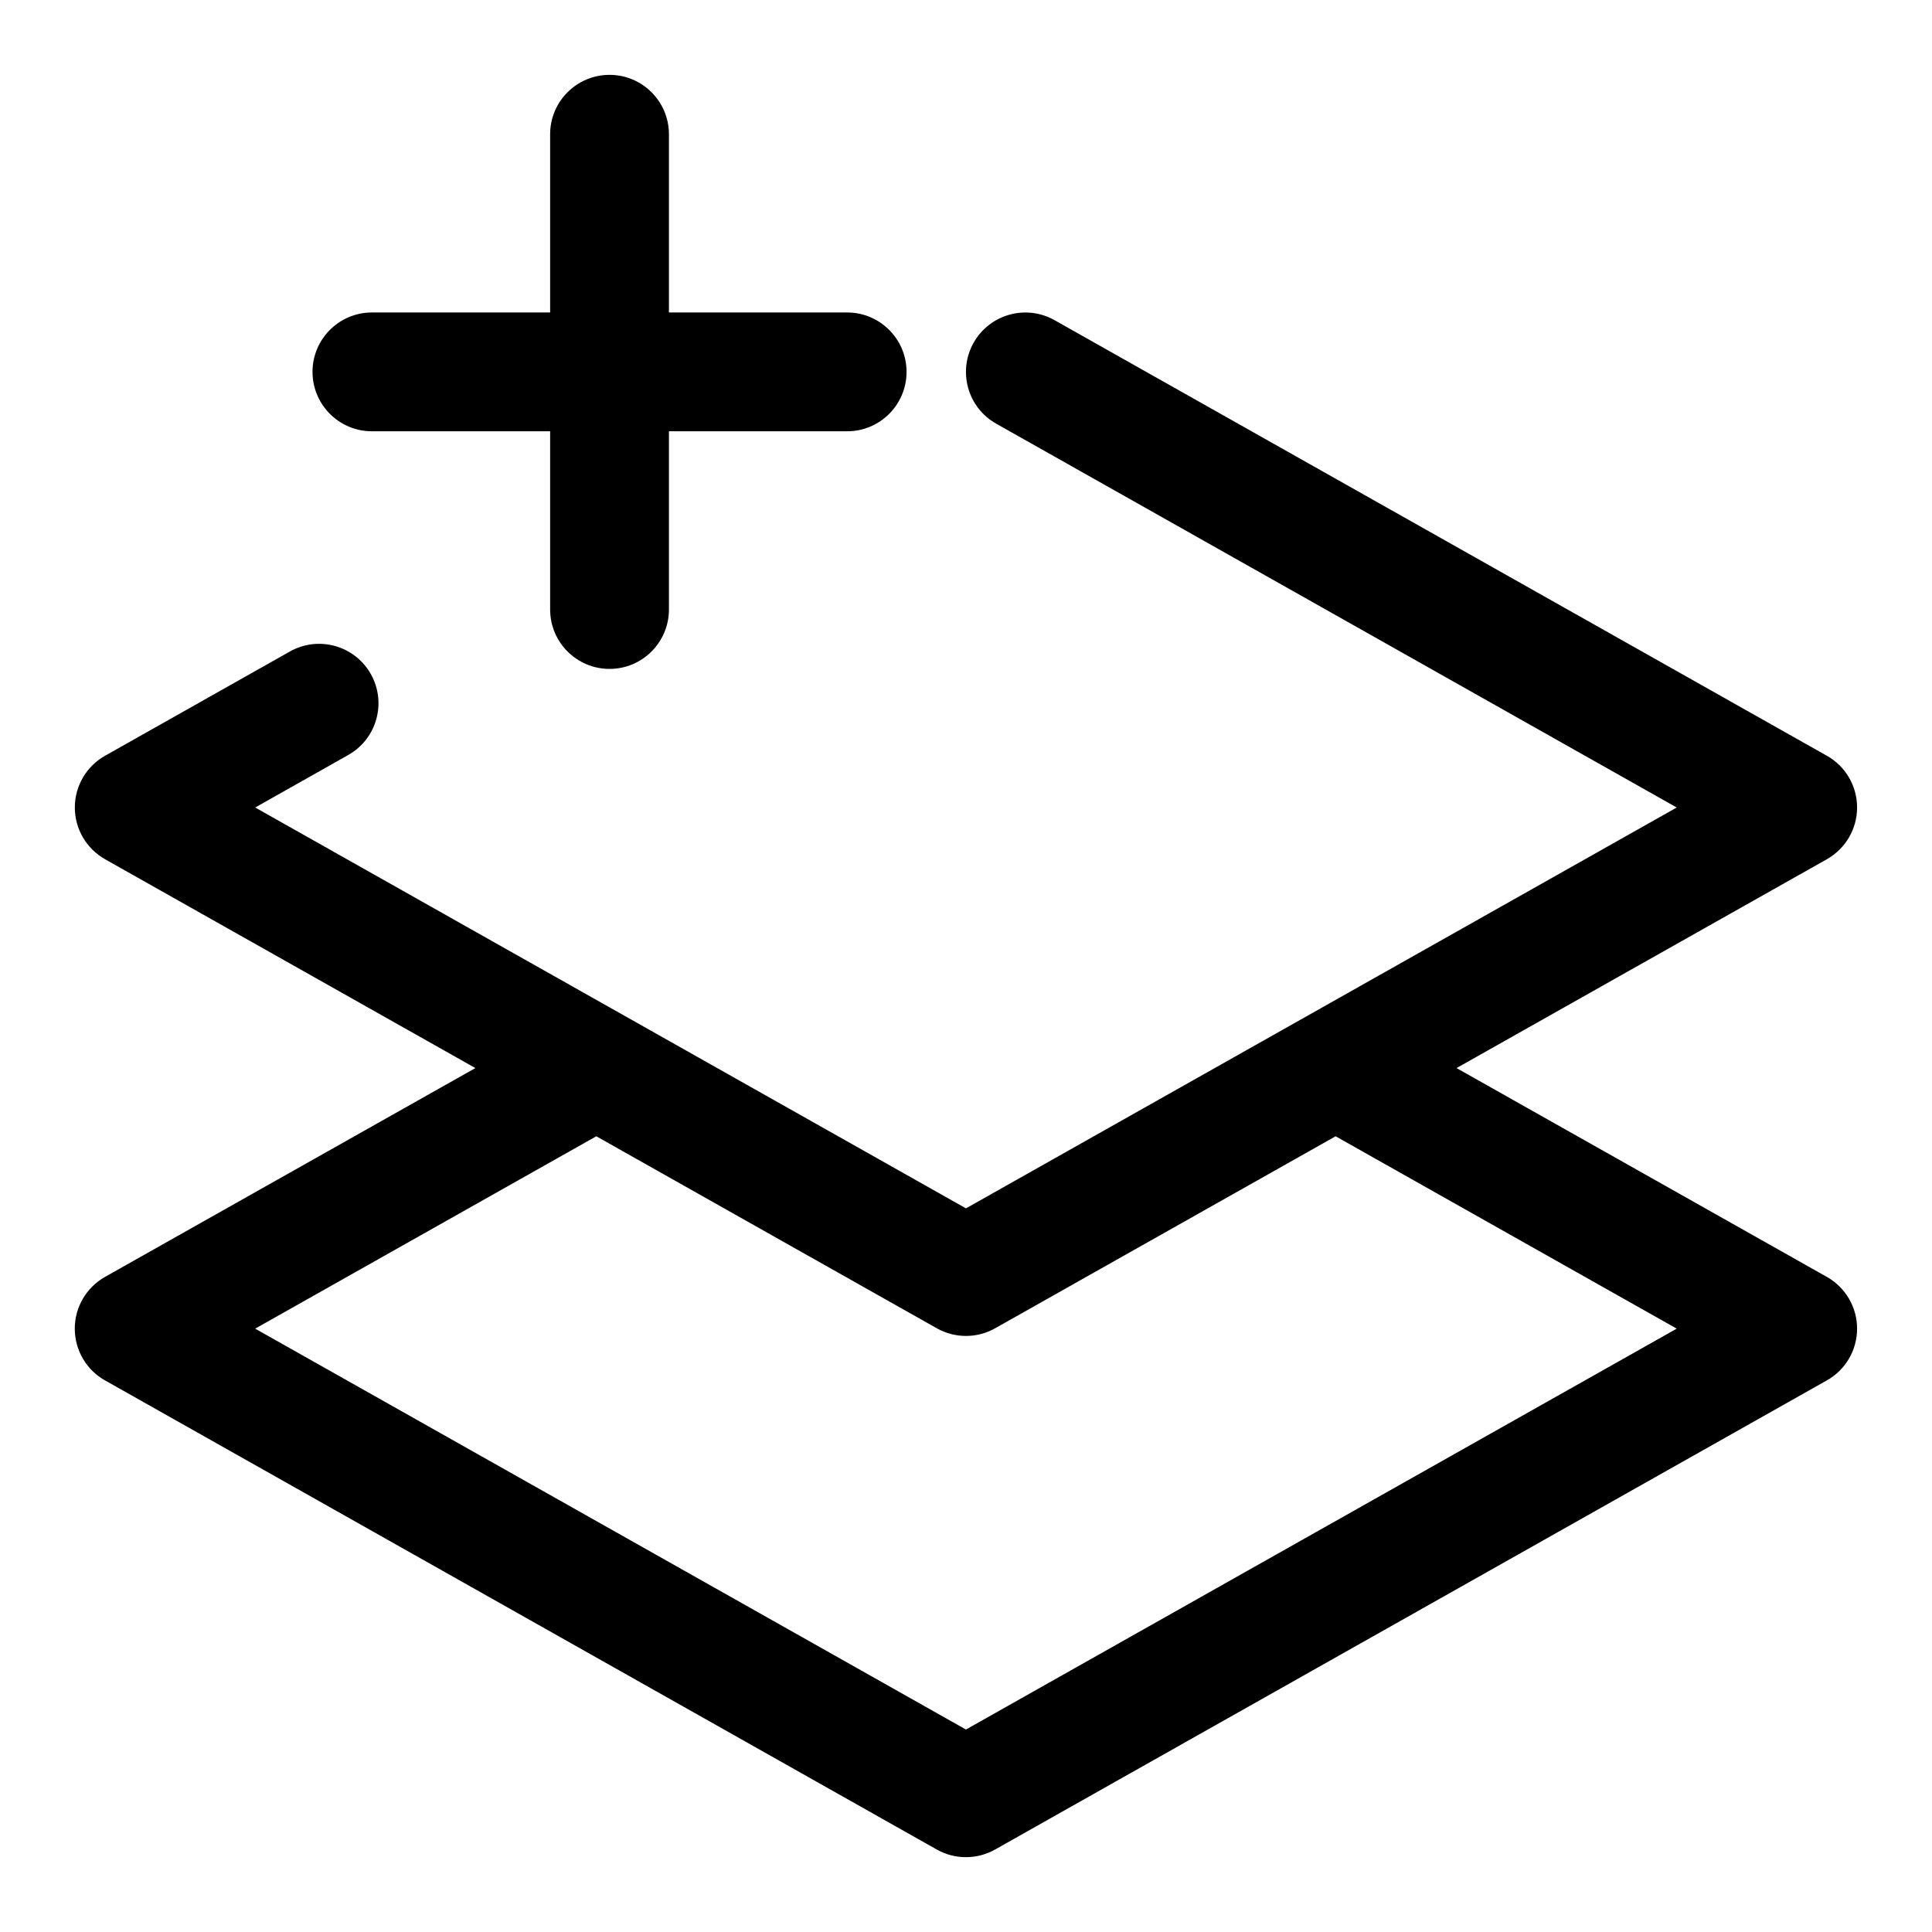
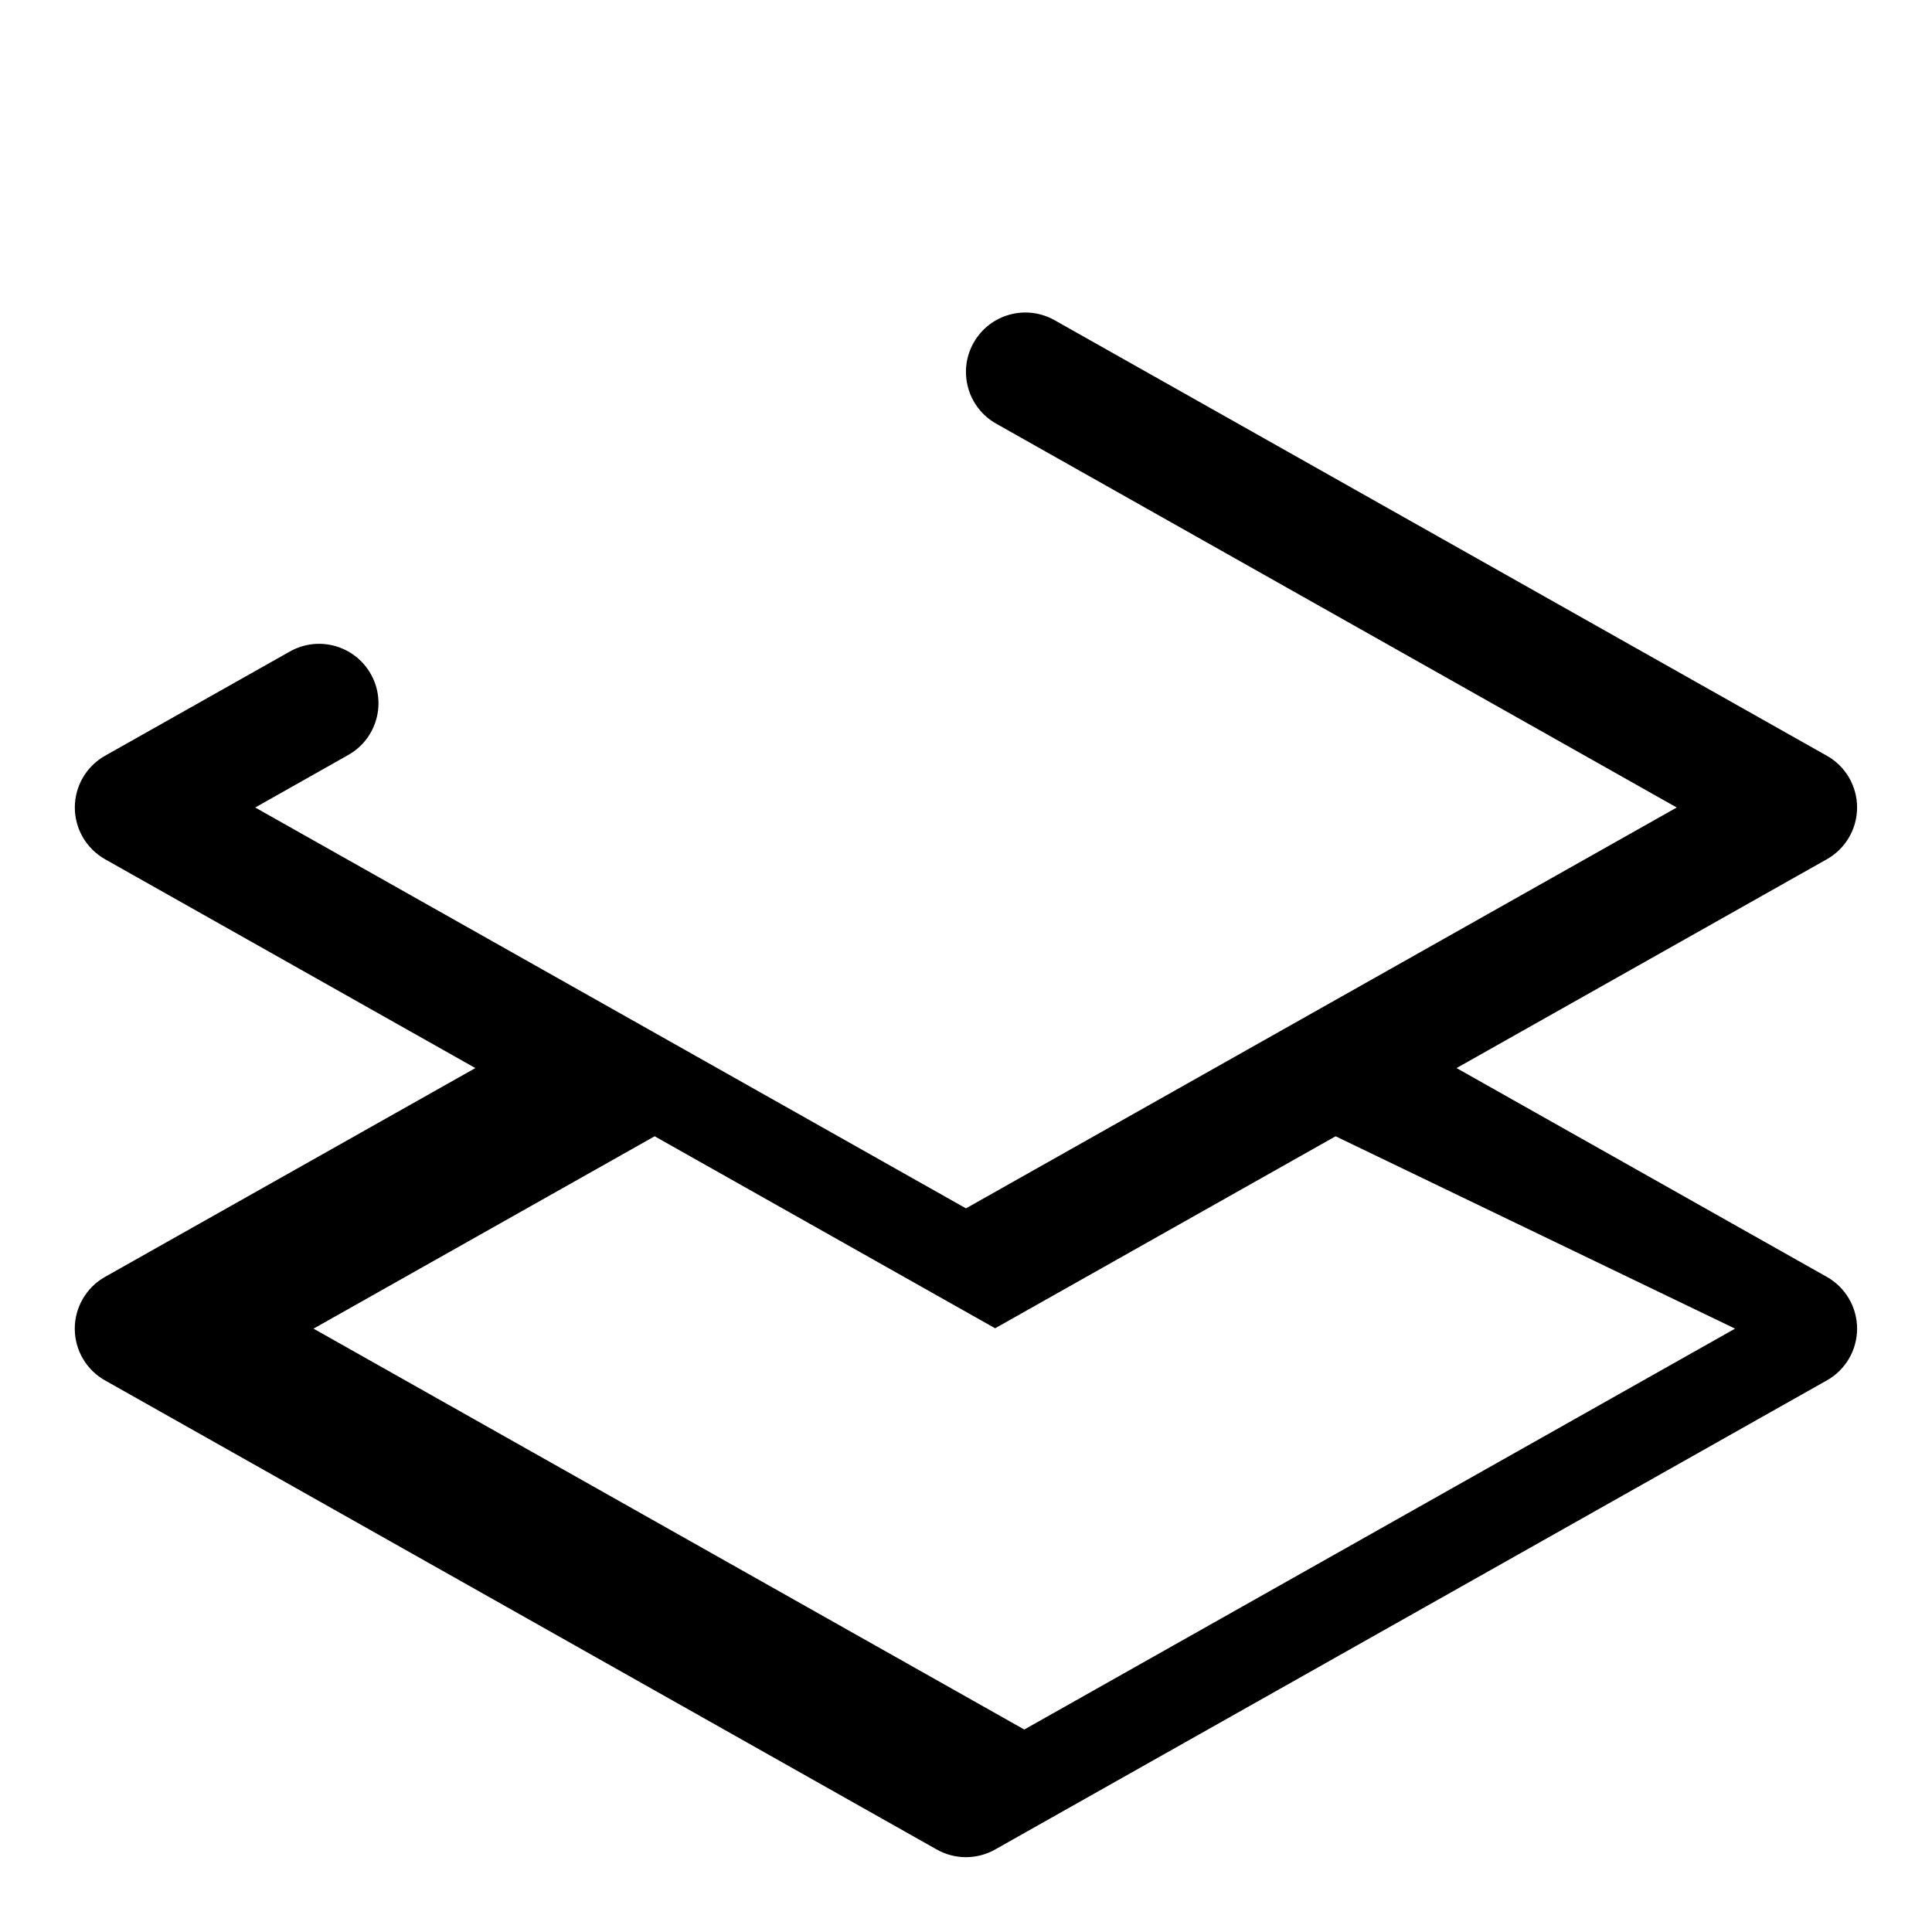
<svg xmlns="http://www.w3.org/2000/svg" fill="#000000" width="800px" height="800px" version="1.1" viewBox="144 144 512 512">
  <g fill-rule="evenodd">
-     <path d="m269.98 427.05-98.133-55.34c-4.961-2.801-8.016-8.047-8.016-13.715 0-5.684 3.055-10.926 8.016-13.715l48.98-27.629c7.574-4.266 17.176-1.59 21.445 5.984 4.266 7.574 1.59 17.176-5.984 21.445l-24.656 13.918 188.36 106.23 188.36-106.23-180.35-101.72c-7.574-4.266-10.25-13.871-5.984-21.445s13.871-10.25 21.445-5.984l204.67 115.43c4.961 2.785 8.016 8.031 8.016 13.715 0 5.668-3.055 10.91-8.016 13.715l-98.133 55.34 98.133 55.34c4.961 2.801 8.016 8.047 8.016 13.715 0 5.684-3.055 10.926-8.016 13.715l-220.42 124.32c-4.801 2.707-10.66 2.707-15.461 0l-220.42-124.32c-4.961-2.785-8.016-8.031-8.016-13.715 0-5.668 3.055-10.91 8.016-13.715zm227.97 18.074-90.23 50.883c-4.801 2.707-10.66 2.707-15.461 0l-90.23-50.883-90.402 50.98 188.36 106.24 188.36-106.24z" />
-     <path d="m289.79 226.81v-47.23c0-8.691 7.055-15.742 15.742-15.742 8.691 0 15.742 7.055 15.742 15.742v47.23h47.23c8.691 0 15.742 7.055 15.742 15.742 0 8.691-7.055 15.742-15.742 15.742h-47.23v47.23c0 8.691-7.055 15.742-15.742 15.742-8.691 0-15.742-7.055-15.742-15.742v-47.23h-47.23c-8.691 0-15.742-7.055-15.742-15.742 0-8.691 7.055-15.742 15.742-15.742z" />
+     <path d="m269.98 427.05-98.133-55.34c-4.961-2.801-8.016-8.047-8.016-13.715 0-5.684 3.055-10.926 8.016-13.715l48.98-27.629c7.574-4.266 17.176-1.59 21.445 5.984 4.266 7.574 1.59 17.176-5.984 21.445l-24.656 13.918 188.36 106.23 188.36-106.23-180.35-101.72c-7.574-4.266-10.25-13.871-5.984-21.445s13.871-10.25 21.445-5.984l204.67 115.43c4.961 2.785 8.016 8.031 8.016 13.715 0 5.668-3.055 10.91-8.016 13.715l-98.133 55.34 98.133 55.34c4.961 2.801 8.016 8.047 8.016 13.715 0 5.684-3.055 10.926-8.016 13.715l-220.42 124.32c-4.801 2.707-10.66 2.707-15.461 0l-220.42-124.32c-4.961-2.785-8.016-8.031-8.016-13.715 0-5.668 3.055-10.91 8.016-13.715zm227.97 18.074-90.23 50.883l-90.23-50.883-90.402 50.98 188.36 106.24 188.36-106.24z" />
  </g>
</svg>